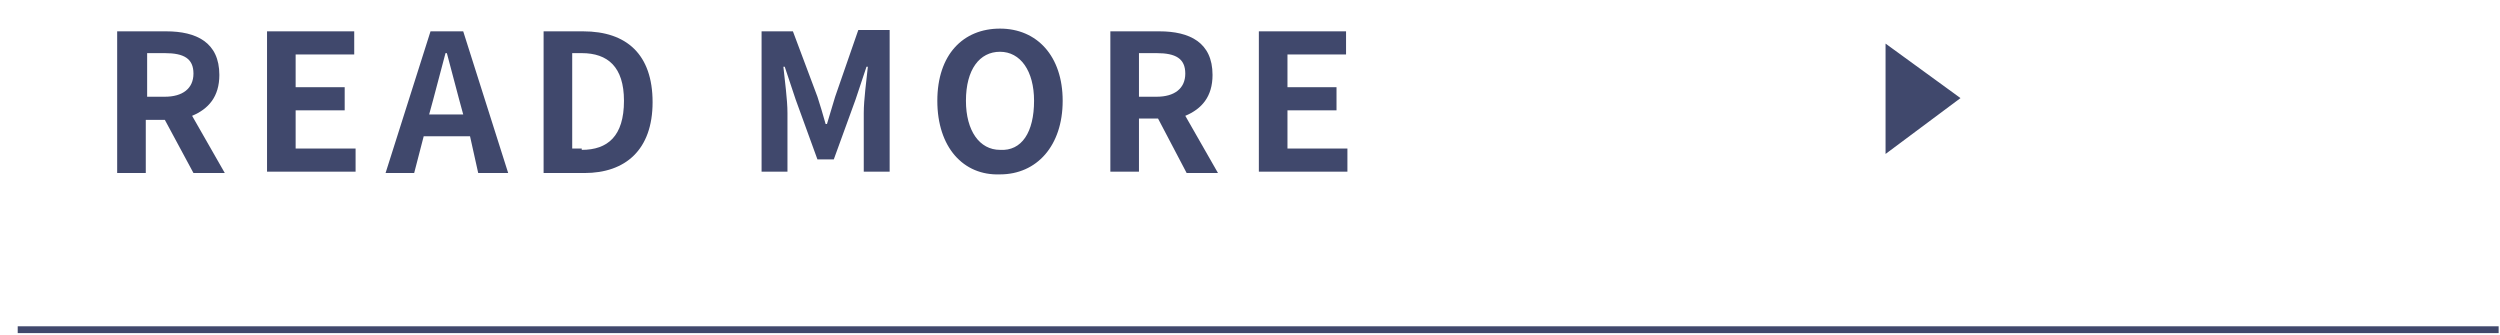
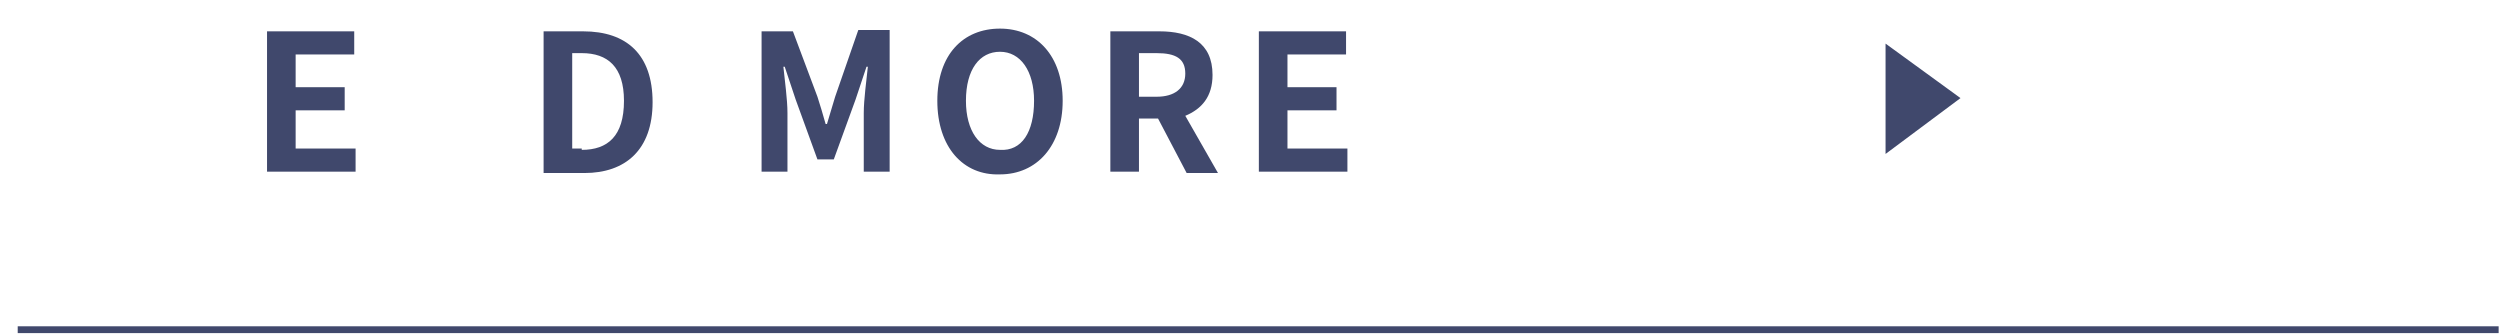
<svg xmlns="http://www.w3.org/2000/svg" version="1.1" id="レイヤー_1" x="0px" y="0px" width="183.5px" height="24.6px" viewBox="0 0 183.5 24.6" style="enable-background:new 0 0 183.5 24.6;" xml:space="preserve">
  <style type="text/css">
	.st0{fill:#40486C;}
	.st1{fill:none;stroke:#40486C;stroke-width:0.5;stroke-miterlimit:10;}
</style>
  <g>
    <g>
      <g>
-         <path class="st0" d="M8.6,2.3h3.6c2.2,0,3.9,0.8,3.9,3.2c0,1.6-0.8,2.5-2,3l2.4,4.2h-2.3l-2.1-3.9h-1.4v3.9H8.6V2.3z M12.1,7.1     c1.3,0,2.1-0.6,2.1-1.7c0-1.1-0.7-1.5-2.1-1.5h-1.3v3.2H12.1z" />
        <path class="st0" d="M19.6,2.3h6.4V4h-4.3v2.4h3.6v1.7h-3.6v2.8h4.4v1.7h-6.5V2.3z" />
-         <path class="st0" d="M31.6,2.3H34l3.3,10.4h-2.2L34.5,10h-3.4l-0.7,2.7h-2.1L31.6,2.3z M31.5,8.4H34l-0.3-1.1     c-0.3-1.1-0.6-2.3-0.9-3.4h-0.1c-0.3,1.1-0.6,2.3-0.9,3.4L31.5,8.4z" />
        <path class="st0" d="M40,2.3h2.8c3.2,0,5.1,1.7,5.1,5.2c0,3.5-2,5.2-5,5.2h-3V2.3z M42.7,11c1.9,0,3.1-1,3.1-3.6     c0-2.5-1.2-3.5-3.1-3.5H42v7H42.7z" />
        <path class="st0" d="M55.9,2.3h2.3L60,7.1c0.2,0.6,0.4,1.3,0.6,2h0.1c0.2-0.7,0.4-1.3,0.6-2l1.7-4.9h2.3v10.4h-1.9V8.3     c0-1,0.2-2.4,0.3-3.4h-0.1l-0.8,2.4l-1.6,4.4H60l-1.6-4.4l-0.8-2.4h-0.1c0.1,1,0.3,2.4,0.3,3.4v4.3h-1.9V2.3z" />
        <path class="st0" d="M68.8,7.4c0-3.4,1.9-5.3,4.6-5.3c2.7,0,4.6,2,4.6,5.3s-1.9,5.4-4.6,5.4C70.7,12.9,68.8,10.8,68.8,7.4z      M75.9,7.4c0-2.2-1-3.6-2.5-3.6c-1.5,0-2.5,1.3-2.5,3.6c0,2.2,1,3.6,2.5,3.6C75,11.1,75.9,9.7,75.9,7.4z" />
        <path class="st0" d="M81.5,2.3h3.6c2.2,0,3.9,0.8,3.9,3.2c0,1.6-0.8,2.5-2,3l2.4,4.2h-2.3L85,8.7h-1.4v3.9h-2.1V2.3z M84.9,7.1     c1.3,0,2.1-0.6,2.1-1.7c0-1.1-0.7-1.5-2.1-1.5h-1.3v3.2H84.9z" />
        <path class="st0" d="M92.4,2.3h6.4V4h-4.3v2.4h3.6v1.7h-3.6v2.8h4.4v1.7h-6.5V2.3z" />
      </g>
    </g>
  </g>
  <line class="st1" x1="1.3" y1="24.2" x2="183.4" y2="24.2" />
  <g>
    <g>
      <path class="st0" d="M138.4,3.2l5.5,4l-5.5,4.1V3.2z" />
    </g>
  </g>
</svg>